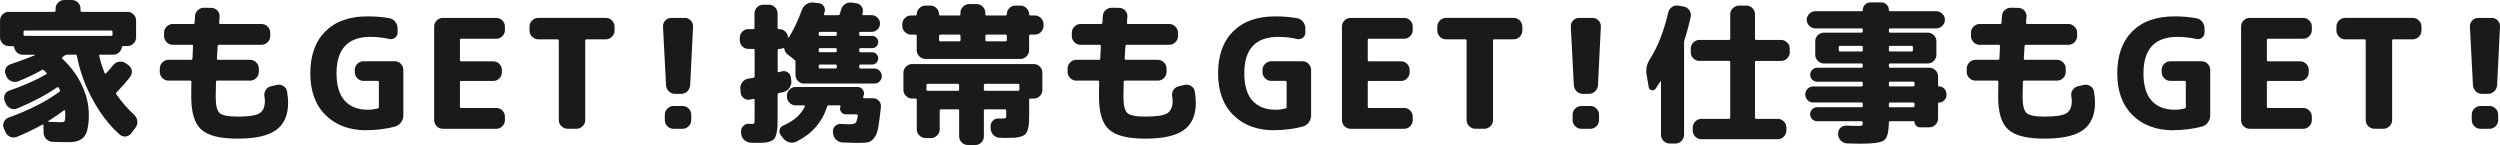
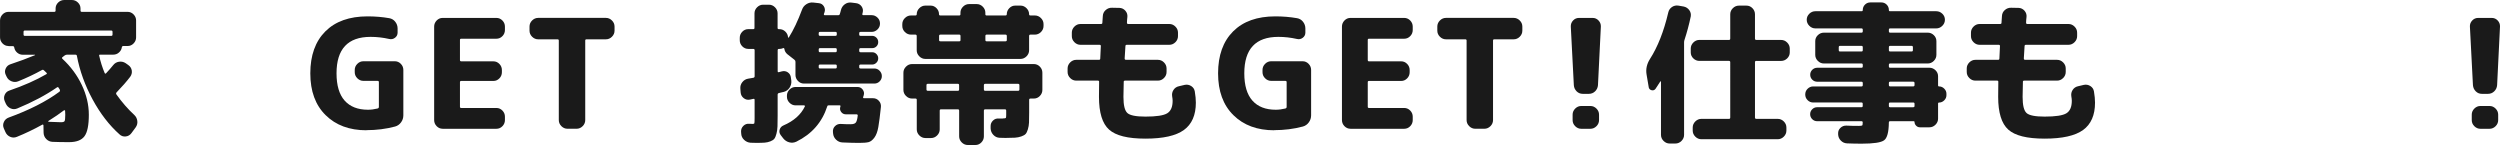
<svg xmlns="http://www.w3.org/2000/svg" id="_レイヤー_2" data-name="レイヤー 2" viewBox="0 0 839.97 48.72">
  <defs>
    <style>
      .cls-1 {
        fill: #1a1a1a;
      }
    </style>
  </defs>
  <g id="_レイヤー_1-2" data-name="レイヤー 1">
    <g>
      <path class="cls-1" d="M2.86,15.46c-.78,0-1.45-.29-2.01-.87-.56-.58-.84-1.26-.84-2.04V6.89c0-.78,.28-1.46,.84-2.04,.56-.58,1.23-.87,2.01-.87h15.41c.27,0,.41-.15,.41-.46v-.66c0-.78,.29-1.45,.87-2.02,.58-.56,1.26-.84,2.04-.84h2.55c.78,0,1.46,.28,2.04,.84,.58,.56,.87,1.23,.87,2.02v.66c0,.31,.13,.46,.41,.46h15.41c.78,0,1.46,.29,2.02,.87,.56,.58,.84,1.26,.84,2.04v5.66c0,.78-.28,1.46-.84,2.04-.56,.58-1.23,.87-2.02,.87h-1.48c-.24,0-.39,.15-.46,.46-.1,.68-.43,1.26-.97,1.73-.54,.48-1.17,.71-1.89,.71h-4.44c-.27,0-.37,.12-.3,.36,.44,2.01,1.05,3.95,1.84,5.82,.13,.24,.29,.27,.46,.1,.92-.99,1.72-1.9,2.4-2.75,.51-.65,1.16-1.03,1.96-1.15,.8-.12,1.54,.04,2.22,.48l.87,.61c.68,.48,1.08,1.1,1.2,1.86,.12,.77-.06,1.47-.54,2.12-1.19,1.56-2.7,3.3-4.54,5.2-.24,.24-.25,.49-.05,.77,1.87,2.62,3.86,4.9,5.97,6.84,.58,.54,.92,1.22,1.02,2.02,.1,.8-.09,1.52-.56,2.17l-1.43,1.94c-.48,.65-1.11,1.01-1.91,1.1-.8,.08-1.49-.15-2.07-.69-3.47-3.09-6.49-7.01-9.06-11.76s-4.33-9.63-5.28-14.67c-.04-.24-.21-.36-.51-.36h-2.81c-.27,0-.53,.09-.77,.26-.07,.07-.19,.16-.36,.28-.17,.12-.29,.21-.36,.28-.24,.17-.25,.36-.05,.56,2.79,2.59,4.97,5.53,6.53,8.83,1.56,3.3,2.35,6.62,2.35,9.95,0,3.54-.49,5.96-1.48,7.27-.99,1.31-2.7,1.96-5.15,1.96-2.08,0-3.93-.03-5.56-.1-.82-.03-1.51-.34-2.09-.92-.58-.58-.88-1.28-.92-2.09l-.05-2.55c0-.1-.05-.18-.15-.23-.1-.05-.19-.04-.26,.03-2.82,1.56-5.66,2.92-8.52,4.08-.75,.31-1.49,.31-2.22,0-.73-.31-1.27-.83-1.61-1.58l-.56-1.28c-.31-.71-.3-1.43,.03-2.14,.32-.71,.86-1.21,1.61-1.48,6.94-2.52,12.62-5.41,17.04-8.67,.2-.17,.25-.39,.15-.66-.03-.07-.07-.14-.1-.2-.03-.07-.09-.14-.15-.23-.07-.08-.12-.16-.15-.23-.14-.27-.32-.32-.56-.15-3.74,2.59-8.2,4.95-13.37,7.09-.75,.31-1.49,.3-2.22-.03-.73-.32-1.27-.86-1.61-1.61l-.36-.82c-.31-.71-.31-1.43,0-2.14,.31-.71,.83-1.19,1.58-1.43,4.76-1.63,8.88-3.45,12.35-5.46,.27-.14,.31-.31,.1-.51-.1-.1-.25-.24-.43-.41-.19-.17-.33-.31-.43-.41-.2-.2-.43-.24-.66-.1-2.52,1.4-5.17,2.65-7.96,3.78-.75,.31-1.5,.31-2.27,0-.77-.31-1.32-.83-1.66-1.58l-.31-.66c-.31-.68-.3-1.37,.03-2.07,.32-.7,.84-1.16,1.56-1.4,2.99-.99,5.75-2.01,8.26-3.06,.03-.03,.05-.07,.05-.1s-.03-.05-.1-.05H7.65c-.71,0-1.34-.24-1.89-.71-.54-.48-.87-1.05-.97-1.73-.07-.31-.24-.46-.51-.46h-1.43Zm5.46-5.2c-.27,0-.41,.15-.41,.46v.87c0,.31,.14,.46,.41,.46h29.08c.27,0,.41-.15,.41-.46v-.87c0-.31-.14-.46-.41-.46H8.32Zm13.21,26.78c-1.46,1.12-3.2,2.31-5.21,3.57-.07,.03-.1,.09-.1,.18s.03,.13,.1,.13c2.04,.1,3.44,.15,4.18,.15,.65,0,1.05-.13,1.2-.38,.15-.25,.23-.98,.23-2.17,0-.17,0-.4-.03-.69-.02-.29-.03-.5-.03-.64,0-.07-.04-.12-.13-.15-.08-.03-.16-.03-.23,0Z" />
-       <path class="cls-1" d="M56.6,27.09c-.78,0-1.46-.29-2.04-.87-.58-.58-.87-1.26-.87-2.04v-1.17c0-.78,.29-1.46,.87-2.04,.58-.58,1.26-.87,2.04-.87h7.6c.31,0,.46-.14,.46-.41,.07-1.94,.14-3.35,.21-4.23,0-.27-.14-.41-.41-.41h-6.43c-.78,0-1.46-.29-2.04-.87-.58-.58-.87-1.26-.87-2.04v-1.17c0-.78,.29-1.46,.87-2.04,.58-.58,1.26-.87,2.04-.87h6.89c.31,0,.46-.14,.46-.41,.03-.48,.08-1.22,.15-2.24,.03-.82,.36-1.5,.97-2.04,.61-.54,1.33-.8,2.14-.77l2.5,.05c.78,.03,1.44,.35,1.96,.94,.53,.6,.76,1.28,.69,2.07-.03,.24-.07,.56-.1,.97-.04,.41-.05,.73-.05,.97,0,.31,.13,.46,.41,.46h13.83c.78,0,1.46,.29,2.04,.87,.58,.58,.87,1.26,.87,2.04v1.17c0,.78-.29,1.46-.87,2.04-.58,.58-1.26,.87-2.04,.87h-14.29c-.31,0-.46,.15-.46,.46-.14,1.94-.22,3.32-.25,4.13,0,.31,.15,.46,.46,.46h10.71c.78,0,1.46,.29,2.04,.87,.58,.58,.87,1.26,.87,2.04v1.17c0,.78-.29,1.46-.87,2.04-.58,.58-1.26,.87-2.04,.87h-11.02c-.31,0-.46,.12-.46,.36-.07,2.59-.1,4.29-.1,5.1,0,2.82,.44,4.63,1.33,5.43,.88,.8,2.91,1.2,6.07,1.2,3.67,0,6.11-.37,7.32-1.12,1.21-.75,1.81-2.14,1.81-4.18,0-.41-.05-.88-.15-1.43-.14-.82,0-1.56,.43-2.22,.42-.66,1.03-1.08,1.81-1.25l1.94-.46c.78-.17,1.51-.04,2.19,.38,.68,.43,1.09,1.03,1.22,1.81,.24,1.43,.36,2.69,.36,3.78,0,4.18-1.34,7.24-4.01,9.18s-6.98,2.91-12.93,2.91-9.96-1.01-12.22-3.04c-2.26-2.02-3.39-5.69-3.39-10.99,0-2.14,.02-3.84,.05-5.1,0-.24-.14-.36-.41-.36h-7.3Z" />
      <path class="cls-1" d="M123.13,43.77c-5.71,0-10.29-1.69-13.72-5.08-3.44-3.38-5.15-8.07-5.15-14.06s1.68-10.71,5.05-14.08,8.09-5.05,14.18-5.05c2.52,0,4.95,.2,7.3,.61,.82,.14,1.49,.54,2.01,1.2s.79,1.42,.79,2.27v1.38c0,.71-.29,1.29-.87,1.73-.58,.44-1.22,.58-1.94,.41-2.11-.48-4.2-.71-6.28-.71-7.62,0-11.43,4.08-11.43,12.24,0,4.08,.91,7.14,2.73,9.18,1.82,2.04,4.43,3.06,7.83,3.06,1.05,0,2.13-.14,3.21-.41,.31-.07,.46-.26,.46-.56v-8.32c0-.27-.15-.41-.46-.41h-4.74c-.78,0-1.46-.29-2.04-.87-.58-.58-.87-1.26-.87-2.04v-.77c0-.78,.29-1.46,.87-2.04,.58-.58,1.26-.87,2.04-.87h10.56c.78,0,1.45,.29,2.02,.87,.56,.58,.84,1.26,.84,2.04v15.25c0,.88-.26,1.68-.77,2.37-.51,.7-1.17,1.17-1.99,1.4-3.06,.82-6.28,1.22-9.64,1.22Z" />
      <path class="cls-1" d="M148.73,43.26c-.78,0-1.46-.29-2.02-.87-.56-.58-.84-1.26-.84-2.04V8.93c0-.78,.28-1.46,.84-2.04,.56-.58,1.23-.87,2.02-.87h18.06c.78,0,1.45,.29,2.02,.87,.56,.58,.84,1.26,.84,2.04v1.17c0,.78-.28,1.46-.84,2.04-.56,.58-1.23,.87-2.02,.87h-11.84c-.27,0-.41,.14-.41,.41v6.73c0,.31,.14,.46,.41,.46h10.82c.78,0,1.46,.29,2.02,.87,.56,.58,.84,1.26,.84,2.04v.77c0,.78-.28,1.46-.84,2.04-.56,.58-1.23,.87-2.02,.87h-10.82c-.27,0-.41,.14-.41,.41v8.26c0,.27,.14,.41,.41,.41h11.84c.78,0,1.45,.29,2.02,.87,.56,.58,.84,1.26,.84,2.04v1.17c0,.78-.28,1.46-.84,2.04-.56,.58-1.23,.87-2.02,.87h-18.06Z" />
      <path class="cls-1" d="M180.82,13.21c-.78,0-1.46-.29-2.04-.87-.58-.58-.87-1.26-.87-2.04v-1.38c0-.78,.29-1.46,.87-2.04,.58-.58,1.26-.87,2.04-.87h22.75c.78,0,1.46,.29,2.04,.87,.58,.58,.87,1.26,.87,2.04v1.38c0,.78-.29,1.46-.87,2.04-.58,.58-1.26,.87-2.04,.87h-6.53c-.27,0-.41,.14-.41,.41v26.73c0,.78-.29,1.46-.87,2.04-.58,.58-1.26,.87-2.04,.87h-3.06c-.78,0-1.46-.29-2.04-.87-.58-.58-.87-1.26-.87-2.04V13.62c0-.27-.14-.41-.41-.41h-6.53Z" />
-       <path class="cls-1" d="M226.79,31.53c-.82,0-1.5-.28-2.07-.84-.56-.56-.88-1.25-.94-2.07l-1.02-19.69c-.03-.78,.22-1.46,.76-2.04,.54-.58,1.21-.87,1.99-.87h4.59c.78,0,1.45,.29,1.99,.87,.54,.58,.8,1.26,.77,2.04l-.97,19.69c-.07,.82-.39,1.5-.97,2.07-.58,.56-1.28,.84-2.09,.84h-2.04Zm2.55,4.08c.78,0,1.46,.29,2.04,.87,.58,.58,.87,1.26,.87,2.04v1.84c0,.78-.29,1.46-.87,2.04-.58,.58-1.26,.87-2.04,.87h-3.06c-.78,0-1.46-.29-2.04-.87-.58-.58-.87-1.26-.87-2.04v-1.84c0-.78,.29-1.46,.87-2.04,.58-.58,1.26-.87,2.04-.87h3.06Z" />
      <path class="cls-1" d="M251.41,16.43c-.78,0-1.45-.29-2.02-.87-.56-.58-.84-1.26-.84-2.04v-.82c0-.78,.28-1.46,.84-2.04,.56-.58,1.23-.87,2.02-.87h1.68c.27,0,.41-.14,.41-.41V4.49c0-.78,.29-1.46,.87-2.04,.58-.58,1.26-.87,2.04-.87h1.94c.78,0,1.46,.29,2.04,.87,.58,.58,.87,1.26,.87,2.04v4.9c0,.27,.14,.41,.41,.41h.21c.75,0,1.4,.26,1.96,.79,.56,.53,.88,1.18,.94,1.96,0,.07,.03,.1,.1,.1s.12-.02,.15-.05c1.56-2.48,3.04-5.59,4.44-9.34,.27-.78,.76-1.4,1.48-1.86,.71-.46,1.5-.64,2.35-.54l1.79,.2c.75,.07,1.32,.42,1.71,1.05,.39,.63,.47,1.3,.23,2.02,0,.03-.04,.12-.1,.26-.07,.14-.1,.22-.1,.26-.07,.31,.03,.46,.31,.46h4.49c.31,0,.49-.15,.56-.46,.03-.1,.09-.3,.18-.59,.08-.29,.14-.52,.18-.69,.2-.82,.64-1.46,1.3-1.94,.66-.48,1.4-.66,2.22-.56l1.58,.2c.78,.1,1.39,.47,1.84,1.1,.44,.63,.56,1.32,.36,2.07-.03,.03-.05,.1-.05,.2s-.02,.17-.05,.2c-.07,.31,.03,.46,.31,.46h2.81c.75,0,1.4,.27,1.96,.82,.56,.54,.84,1.21,.84,1.99s-.28,1.45-.84,1.99c-.56,.54-1.22,.82-1.96,.82h-3.72c-.31,0-.46,.14-.46,.41v.51c0,.27,.15,.41,.46,.41h3.88c.54,0,1.02,.2,1.43,.61s.61,.9,.61,1.48-.2,1.06-.59,1.45c-.39,.39-.88,.59-1.45,.59h-3.88c-.31,0-.46,.15-.46,.46v.46c0,.31,.15,.46,.46,.46h3.88c.58,0,1.06,.2,1.45,.61s.59,.88,.59,1.43c0,.58-.2,1.07-.61,1.48s-.88,.61-1.43,.61h-3.88c-.31,0-.46,.14-.46,.41v.51c0,.27,.15,.41,.46,.41h4.64c.68,0,1.27,.26,1.76,.77,.49,.51,.74,1.11,.74,1.79s-.25,1.27-.74,1.76c-.49,.49-1.08,.74-1.76,.74h-23.67c-.78,0-1.45-.29-2.01-.87-.56-.58-.84-1.26-.84-2.04v-4.39c0-.31-.12-.54-.36-.71l-2.35-1.84c-.58-.48-.92-1.07-1.02-1.79-.07-.27-.2-.36-.41-.26-.41,.17-.82,.26-1.22,.26h-.21c-.27,0-.41,.15-.41,.46v7.04c0,.27,.14,.37,.41,.31,.1-.03,.26-.08,.49-.13,.22-.05,.38-.09,.48-.13,.75-.2,1.43-.09,2.04,.33,.61,.43,.95,1.01,1.02,1.76l.15,1.07c.07,.85-.13,1.62-.59,2.32-.46,.7-1.1,1.17-1.91,1.4-.2,.03-.49,.1-.87,.2-.38,.1-.65,.17-.82,.2-.27,.07-.41,.25-.41,.56v6.94c0,1.56-.02,2.8-.05,3.7-.03,.9-.15,1.73-.36,2.5-.2,.77-.44,1.32-.71,1.66-.27,.34-.71,.63-1.33,.87-.61,.24-1.25,.38-1.91,.43-.66,.05-1.59,.08-2.78,.08-.71,0-1.38-.02-1.99-.05-.82-.07-1.53-.39-2.14-.97-.61-.58-.94-1.28-.97-2.09l-.05-.66c-.03-.75,.22-1.39,.77-1.94,.54-.54,1.21-.78,1.99-.71,.34,.03,.73,.05,1.17,.05,.31,0,.48-.08,.54-.25,.05-.17,.08-.78,.08-1.84v-5.97c0-.31-.14-.43-.41-.36-.54,.14-.95,.22-1.22,.26-.75,.14-1.43-.03-2.04-.51-.61-.48-.95-1.1-1.02-1.89l-.1-1.28c-.07-.82,.15-1.55,.66-2.19,.51-.65,1.16-1.04,1.94-1.17,.37-.07,.97-.17,1.79-.31,.27-.07,.41-.24,.41-.51v-8.72c0-.31-.14-.46-.41-.46h-1.68Zm34.49,25.3c.78,0,1.33-.18,1.63-.54,.3-.36,.53-1.15,.66-2.37,0-.27-.14-.41-.41-.41h-3.57c-.68,0-1.22-.27-1.61-.82-.39-.54-.47-1.14-.23-1.79,.07-.27-.02-.41-.25-.41h-3.62c-.34,0-.53,.12-.56,.36-1.73,5.34-5.19,9.29-10.36,11.84-.78,.37-1.58,.45-2.4,.23-.82-.22-1.5-.67-2.04-1.35l-.82-1.07c-.44-.58-.56-1.2-.36-1.86s.63-1.13,1.28-1.4c3.47-1.5,5.87-3.62,7.19-6.38,.03-.07,.03-.14-.03-.23-.05-.08-.13-.13-.23-.13h-2.86c-.78,0-1.46-.29-2.04-.87-.58-.58-.87-1.26-.87-2.04v-.36c0-.78,.29-1.46,.87-2.04,.58-.58,1.26-.87,2.04-.87h20.81c.71,0,1.29,.29,1.73,.87,.44,.58,.56,1.21,.36,1.89l-.2,.61c-.07,.27,.03,.41,.31,.41h3.01c.78,0,1.44,.29,1.96,.87,.53,.58,.76,1.26,.69,2.04-.31,2.96-.6,5.21-.87,6.76-.27,1.55-.71,2.74-1.33,3.57-.61,.83-1.26,1.33-1.94,1.51-.68,.17-1.73,.26-3.16,.26s-3.33-.05-5.61-.15c-.82-.03-1.53-.34-2.14-.92-.61-.58-.95-1.28-1.02-2.09l-.05-.51c-.07-.78,.16-1.44,.69-1.96,.53-.53,1.17-.77,1.91-.74,1.09,.07,2.23,.1,3.42,.1Zm-10.82-30.61v.51c0,.27,.15,.41,.46,.41h5.15c.31,0,.46-.14,.46-.41v-.51c0-.27-.15-.41-.46-.41h-5.15c-.31,0-.46,.14-.46,.41Zm0,5.51v.46c0,.31,.15,.46,.46,.46h5.15c.31,0,.46-.15,.46-.46v-.46c0-.31-.15-.46-.46-.46h-5.15c-.31,0-.46,.15-.46,.46Zm0,5.46v.51c0,.27,.15,.41,.46,.41h5.15c.31,0,.46-.14,.46-.41v-.51c0-.27-.15-.41-.46-.41h-5.15c-.31,0-.46,.14-.46,.41Z" />
      <path class="cls-1" d="M306.07,11.63c-.78,0-1.46-.29-2.04-.87-.58-.58-.87-1.26-.87-2.04v-.61c0-.78,.29-1.46,.87-2.04,.58-.58,1.26-.87,2.04-.87h1.48c.31,0,.46-.14,.46-.41,0-.78,.29-1.46,.87-2.04,.58-.58,1.26-.87,2.04-.87h1.73c.78,0,1.45,.29,2.01,.87,.56,.58,.84,1.26,.84,2.04,0,.27,.15,.41,.46,.41h6.33c.27,0,.41-.14,.41-.41v-.51c0-.78,.29-1.46,.87-2.04,.58-.58,1.26-.87,2.04-.87h2.55c.78,0,1.46,.29,2.04,.87,.58,.58,.87,1.26,.87,2.04v.51c0,.27,.14,.41,.41,.41h6.33c.31,0,.46-.14,.46-.41,0-.78,.28-1.46,.84-2.04,.56-.58,1.23-.87,2.01-.87h1.74c.78,0,1.46,.29,2.04,.87,.58,.58,.87,1.26,.87,2.04,0,.27,.15,.41,.46,.41h1.48c.78,0,1.46,.29,2.04,.87,.58,.58,.87,1.26,.87,2.04v.61c0,.78-.29,1.46-.87,2.04-.58,.58-1.26,.87-2.04,.87h-1.48c-.31,0-.46,.15-.46,.46v4.8c0,.78-.29,1.46-.87,2.04-.58,.58-1.26,.87-2.04,.87h-31.94c-.78,0-1.46-.29-2.04-.87-.58-.58-.87-1.26-.87-2.04v-4.8c0-.31-.15-.46-.46-.46h-1.48Zm30.87,28.16c.58,0,.91-.05,1-.15,.08-.1,.13-.43,.13-.97v-1.48c0-.31-.14-.46-.41-.46h-6.63c-.3,0-.46,.15-.46,.46v8.62c0,.78-.28,1.46-.84,2.04-.56,.58-1.23,.87-2.01,.87h-2.55c-.78,0-1.46-.29-2.04-.87-.58-.58-.87-1.26-.87-2.04v-8.62c0-.31-.14-.46-.41-.46h-5.71c-.27,0-.41,.15-.41,.46v6.28c0,.78-.29,1.46-.87,2.04-.58,.58-1.26,.87-2.04,.87h-1.89c-.78,0-1.46-.29-2.04-.87-.58-.58-.87-1.26-.87-2.04v-9.95c0-.27-.15-.41-.46-.41h-1.12c-.78,0-1.46-.29-2.04-.87-.58-.58-.87-1.26-.87-2.04v-5.77c0-.78,.29-1.46,.87-2.04,.58-.58,1.26-.87,2.04-.87h40.92c.78,0,1.45,.29,2.02,.87,.56,.58,.84,1.26,.84,2.04v5.77c0,.78-.28,1.46-.84,2.04-.56,.58-1.23,.87-2.02,.87h-1.12c-.31,0-.46,.14-.46,.41v4.34c0,1.43-.02,2.53-.05,3.32-.03,.78-.16,1.54-.38,2.27-.22,.73-.48,1.25-.76,1.56-.29,.31-.76,.58-1.43,.82-.66,.24-1.39,.38-2.17,.43-.78,.05-1.84,.08-3.16,.08-.71,0-1.38-.02-1.99-.05-.82-.03-1.51-.36-2.09-.97-.58-.61-.88-1.33-.92-2.14v-.71c-.03-.75,.22-1.39,.77-1.94,.54-.54,1.21-.78,1.99-.71h1.38Zm-14.69-9.74v-1.43c0-.31-.14-.46-.41-.46h-10.1c-.31,0-.46,.15-.46,.46v1.43c0,.31,.15,.46,.46,.46h10.1c.27,0,.41-.15,.41-.46Zm-6.73-17.96v1.38c0,.27,.15,.41,.46,.41h6.33c.27,0,.41-.14,.41-.41v-1.38c0-.31-.14-.46-.41-.46h-6.33c-.31,0-.46,.15-.46,.46Zm15.51,18.42h11.02c.31,0,.46-.15,.46-.46v-1.43c0-.31-.15-.46-.46-.46h-11.02c-.3,0-.46,.15-.46,.46v1.43c0,.31,.15,.46,.46,.46Zm.05-18.42v1.38c0,.27,.14,.41,.41,.41h6.33c.31,0,.46-.14,.46-.41v-1.38c0-.31-.15-.46-.46-.46h-6.33c-.27,0-.41,.15-.41,.46Z" />
      <path class="cls-1" d="M361.61,27.09c-.78,0-1.46-.29-2.04-.87-.58-.58-.87-1.26-.87-2.04v-1.17c0-.78,.29-1.46,.87-2.04,.58-.58,1.26-.87,2.04-.87h7.6c.31,0,.46-.14,.46-.41,.07-1.94,.14-3.35,.2-4.23,0-.27-.14-.41-.41-.41h-6.43c-.78,0-1.46-.29-2.04-.87-.58-.58-.87-1.26-.87-2.04v-1.17c0-.78,.29-1.46,.87-2.04,.58-.58,1.26-.87,2.04-.87h6.89c.31,0,.46-.14,.46-.41,.03-.48,.08-1.22,.15-2.24,.03-.82,.36-1.5,.97-2.04,.61-.54,1.33-.8,2.14-.77l2.5,.05c.78,.03,1.44,.35,1.96,.94,.53,.6,.76,1.28,.69,2.07-.03,.24-.07,.56-.1,.97-.03,.41-.05,.73-.05,.97,0,.31,.13,.46,.41,.46h13.83c.78,0,1.46,.29,2.04,.87,.58,.58,.87,1.26,.87,2.04v1.17c0,.78-.29,1.46-.87,2.04-.58,.58-1.26,.87-2.04,.87h-14.29c-.31,0-.46,.15-.46,.46-.14,1.94-.22,3.32-.26,4.13,0,.31,.15,.46,.46,.46h10.71c.78,0,1.46,.29,2.04,.87,.58,.58,.87,1.26,.87,2.04v1.17c0,.78-.29,1.46-.87,2.04-.58,.58-1.26,.87-2.04,.87h-11.02c-.31,0-.46,.12-.46,.36-.07,2.59-.1,4.29-.1,5.1,0,2.82,.44,4.63,1.33,5.43,.88,.8,2.91,1.2,6.07,1.2,3.67,0,6.11-.37,7.32-1.12,1.21-.75,1.81-2.14,1.81-4.18,0-.41-.05-.88-.15-1.43-.14-.82,0-1.56,.43-2.22,.42-.66,1.03-1.08,1.81-1.25l1.94-.46c.78-.17,1.51-.04,2.19,.38,.68,.43,1.09,1.03,1.22,1.81,.24,1.43,.36,2.69,.36,3.78,0,4.18-1.34,7.24-4.01,9.18s-6.98,2.91-12.93,2.91-9.96-1.01-12.22-3.04c-2.26-2.02-3.39-5.69-3.39-10.99,0-2.14,.02-3.84,.05-5.1,0-.24-.14-.36-.41-.36h-7.3Z" />
      <path class="cls-1" d="M428.13,43.77c-5.71,0-10.29-1.69-13.72-5.08-3.44-3.38-5.15-8.07-5.15-14.06s1.68-10.71,5.05-14.08,8.09-5.05,14.18-5.05c2.52,0,4.95,.2,7.3,.61,.82,.14,1.49,.54,2.01,1.2s.79,1.42,.79,2.27v1.38c0,.71-.29,1.29-.87,1.73-.58,.44-1.22,.58-1.94,.41-2.11-.48-4.2-.71-6.28-.71-7.62,0-11.43,4.08-11.43,12.24,0,4.08,.91,7.14,2.73,9.18,1.82,2.04,4.43,3.06,7.83,3.06,1.05,0,2.13-.14,3.21-.41,.31-.07,.46-.26,.46-.56v-8.32c0-.27-.15-.41-.46-.41h-4.74c-.78,0-1.46-.29-2.04-.87-.58-.58-.87-1.26-.87-2.04v-.77c0-.78,.29-1.46,.87-2.04,.58-.58,1.26-.87,2.04-.87h10.56c.78,0,1.45,.29,2.02,.87,.56,.58,.84,1.26,.84,2.04v15.25c0,.88-.26,1.68-.77,2.37-.51,.7-1.17,1.17-1.99,1.4-3.06,.82-6.28,1.22-9.64,1.22Z" />
      <path class="cls-1" d="M453.74,43.26c-.78,0-1.45-.29-2.02-.87-.56-.58-.84-1.26-.84-2.04V8.93c0-.78,.28-1.46,.84-2.04,.56-.58,1.23-.87,2.02-.87h18.06c.78,0,1.45,.29,2.02,.87,.56,.58,.84,1.26,.84,2.04v1.17c0,.78-.28,1.46-.84,2.04-.56,.58-1.23,.87-2.02,.87h-11.84c-.27,0-.41,.14-.41,.41v6.73c0,.31,.13,.46,.41,.46h10.82c.78,0,1.45,.29,2.01,.87,.56,.58,.84,1.26,.84,2.04v.77c0,.78-.28,1.46-.84,2.04-.56,.58-1.23,.87-2.01,.87h-10.82c-.27,0-.41,.14-.41,.41v8.26c0,.27,.13,.41,.41,.41h11.84c.78,0,1.45,.29,2.02,.87,.56,.58,.84,1.26,.84,2.04v1.17c0,.78-.28,1.46-.84,2.04-.56,.58-1.23,.87-2.02,.87h-18.06Z" />
      <path class="cls-1" d="M485.83,13.21c-.78,0-1.46-.29-2.04-.87-.58-.58-.87-1.26-.87-2.04v-1.38c0-.78,.29-1.46,.87-2.04,.58-.58,1.26-.87,2.04-.87h22.75c.78,0,1.46,.29,2.04,.87,.58,.58,.87,1.26,.87,2.04v1.38c0,.78-.29,1.46-.87,2.04-.58,.58-1.26,.87-2.04,.87h-6.53c-.27,0-.41,.14-.41,.41v26.73c0,.78-.29,1.46-.87,2.04-.58,.58-1.26,.87-2.04,.87h-3.06c-.78,0-1.46-.29-2.04-.87-.58-.58-.87-1.26-.87-2.04V13.62c0-.27-.14-.41-.41-.41h-6.53Z" />
      <path class="cls-1" d="M531.8,31.53c-.82,0-1.5-.28-2.07-.84-.56-.56-.88-1.25-.94-2.07l-1.02-19.69c-.03-.78,.22-1.46,.76-2.04,.54-.58,1.21-.87,1.99-.87h4.59c.78,0,1.45,.29,1.99,.87,.54,.58,.8,1.26,.77,2.04l-.97,19.69c-.07,.82-.39,1.5-.97,2.07-.58,.56-1.28,.84-2.09,.84h-2.04Zm2.55,4.08c.78,0,1.46,.29,2.04,.87,.58,.58,.87,1.26,.87,2.04v1.84c0,.78-.29,1.46-.87,2.04-.58,.58-1.26,.87-2.04,.87h-3.06c-.78,0-1.46-.29-2.04-.87-.58-.58-.87-1.26-.87-2.04v-1.84c0-.78,.29-1.46,.87-2.04,.58-.58,1.26-.87,2.04-.87h3.06Z" />
      <path class="cls-1" d="M553.94,29.23l-.71-4.18c-.31-1.8,.07-3.54,1.12-5.2,2.62-4.08,4.68-9.3,6.17-15.66,.17-.78,.59-1.39,1.25-1.84,.66-.44,1.39-.59,2.17-.46l1.79,.31c.78,.17,1.4,.58,1.86,1.22,.46,.65,.62,1.36,.48,2.14-.58,2.75-1.28,5.36-2.09,7.81-.1,.27-.15,.56-.15,.87v31.07c0,.78-.29,1.46-.87,2.04-.58,.58-1.26,.87-2.04,.87h-1.94c-.78,0-1.46-.29-2.04-.87-.58-.58-.87-1.26-.87-2.04V27.45c0-.07-.03-.11-.08-.13-.05-.02-.09,0-.13,.03-.99,1.56-1.53,2.4-1.63,2.5-.34,.44-.78,.6-1.33,.46-.54-.14-.87-.49-.97-1.07Zm36.17-8.78c-.31,0-.46,.15-.46,.46v18.57c0,.31,.15,.46,.46,.46h7.19c.78,0,1.46,.29,2.04,.87,.58,.58,.87,1.26,.87,2.04v1.02c0,.78-.29,1.46-.87,2.04-.58,.58-1.26,.87-2.04,.87h-25.66c-.78,0-1.46-.29-2.04-.87-.58-.58-.87-1.26-.87-2.04v-1.02c0-.78,.29-1.46,.87-2.04,.58-.58,1.26-.87,2.04-.87h9.29c.27,0,.41-.15,.41-.46V20.92c0-.31-.14-.46-.41-.46h-9.95c-.78,0-1.46-.28-2.04-.84-.58-.56-.87-1.23-.87-2.02v-1.28c0-.78,.29-1.46,.87-2.04,.58-.58,1.26-.87,2.04-.87h9.95c.27,0,.41-.15,.41-.46V4.8c0-.78,.29-1.46,.87-2.04,.58-.58,1.26-.87,2.04-.87h2.55c.78,0,1.45,.29,2.01,.87,.56,.58,.84,1.26,.84,2.04V12.96c0,.31,.15,.46,.46,.46h8.32c.78,0,1.46,.29,2.04,.87,.58,.58,.87,1.26,.87,2.04v1.28c0,.78-.29,1.45-.87,2.02-.58,.56-1.26,.84-2.04,.84h-8.32Z" />
      <path class="cls-1" d="M609.24,34.44c-.75,0-1.39-.26-1.91-.79-.53-.53-.79-1.16-.79-1.91s.26-1.39,.79-1.91c.53-.53,1.17-.79,1.91-.79h16.22c.27,0,.41-.15,.41-.46v-.66c0-.31-.14-.46-.41-.46h-14.85c-.68,0-1.25-.23-1.71-.69s-.69-1.01-.69-1.66,.23-1.2,.69-1.66,1.03-.69,1.71-.69h14.85c.27,0,.41-.15,.41-.46v-.51c0-.31-.14-.46-.41-.46h-12.65c-.78,0-1.46-.29-2.04-.87-.58-.58-.87-1.26-.87-2.04v-4.59c0-.78,.29-1.45,.87-2.02,.58-.56,1.26-.84,2.04-.84h12.65c.27,0,.41-.15,.41-.46v-.51c0-.31-.14-.46-.41-.46h-15.51c-.78,0-1.46-.29-2.04-.87-.58-.58-.87-1.26-.87-2.04s.29-1.45,.87-2.02c.58-.56,1.26-.84,2.04-.84h15.56c.24,0,.36-.14,.36-.41,0-.71,.25-1.32,.74-1.81,.49-.49,1.1-.74,1.81-.74h3.67c.71,0,1.32,.25,1.81,.74,.49,.49,.74,1.1,.74,1.81,0,.27,.12,.41,.36,.41h15.56c.78,0,1.46,.28,2.04,.84,.58,.56,.87,1.23,.87,2.02s-.29,1.46-.87,2.04c-.58,.58-1.26,.87-2.04,.87h-15.51c-.27,0-.41,.15-.41,.46v.51c0,.31,.14,.46,.41,.46h12.65c.78,0,1.46,.28,2.04,.84,.58,.56,.87,1.23,.87,2.02v4.59c0,.78-.29,1.46-.87,2.04-.58,.58-1.26,.87-2.04,.87h-12.65c-.27,0-.41,.15-.41,.46v.51c0,.31,.14,.46,.41,.46h13.21c.78,0,1.46,.28,2.04,.84,.58,.56,.87,1.23,.87,2.02v3.06c0,.24,.12,.36,.36,.36,.65,0,1.22,.25,1.71,.74,.49,.49,.74,1.06,.74,1.71v.51c0,.65-.25,1.22-.74,1.71-.49,.49-1.06,.74-1.71,.74-.24,0-.36,.12-.36,.36v5.05c0,.78-.29,1.46-.87,2.04-.58,.58-1.26,.87-2.04,.87h-3.21c-.48,0-.89-.18-1.25-.54-.36-.36-.54-.77-.54-1.25,0-.17-.09-.26-.26-.26h-7.96c-.27,0-.41,.15-.41,.46-.03,3.2-.56,5.18-1.58,5.94-1.02,.77-3.54,1.15-7.55,1.15-1.6,0-3.23-.03-4.9-.1-.82-.03-1.51-.34-2.09-.92-.58-.58-.88-1.28-.92-2.09v-.26c-.04-.78,.23-1.44,.79-1.96,.56-.53,1.23-.77,2.01-.74,1.19,.07,2.53,.1,4.03,.1,.71,0,1.13-.05,1.25-.15s.18-.44,.18-1.02c0-.27-.14-.41-.41-.41h-14.9c-.65,0-1.2-.23-1.66-.69s-.69-1.01-.69-1.66,.23-1.2,.69-1.66,1.01-.69,1.66-.69h14.9c.27,0,.41-.14,.41-.41v-.77c0-.27-.14-.41-.41-.41h-16.22Zm16.22-17.14c.27,0,.41-.15,.41-.46v-.97c0-.31-.14-.46-.41-.46h-7.25c-.27,0-.41,.15-.41,.46v.97c0,.31,.14,.46,.41,.46h7.25Zm9.18-1.43v.97c0,.31,.14,.46,.41,.46h7.25c.27,0,.41-.15,.41-.46v-.97c0-.31-.14-.46-.41-.46h-7.25c-.27,0-.41,.15-.41,.46Zm0,12.04v.66c0,.31,.14,.46,.41,.46h7.75c.31,0,.46-.15,.46-.46v-.66c0-.31-.15-.46-.46-.46h-7.75c-.27,0-.41,.15-.41,.46Zm0,6.94v.77c0,.27,.14,.41,.41,.41h7.75c.31,0,.46-.14,.46-.41v-.77c0-.27-.15-.41-.46-.41h-7.75c-.27,0-.41,.14-.41,.41Z" />
      <path class="cls-1" d="M663.71,27.09c-.78,0-1.46-.29-2.04-.87-.58-.58-.87-1.26-.87-2.04v-1.17c0-.78,.29-1.46,.87-2.04,.58-.58,1.26-.87,2.04-.87h7.6c.31,0,.46-.14,.46-.41,.07-1.94,.14-3.35,.2-4.23,0-.27-.14-.41-.41-.41h-6.43c-.78,0-1.46-.29-2.04-.87-.58-.58-.87-1.26-.87-2.04v-1.17c0-.78,.29-1.46,.87-2.04,.58-.58,1.26-.87,2.04-.87h6.89c.31,0,.46-.14,.46-.41,.03-.48,.08-1.22,.15-2.24,.03-.82,.36-1.5,.97-2.04,.61-.54,1.33-.8,2.14-.77l2.5,.05c.78,.03,1.44,.35,1.96,.94,.53,.6,.76,1.28,.69,2.07-.04,.24-.07,.56-.1,.97s-.05,.73-.05,.97c0,.31,.14,.46,.41,.46h13.83c.78,0,1.46,.29,2.04,.87,.58,.58,.87,1.26,.87,2.04v1.17c0,.78-.29,1.46-.87,2.04-.58,.58-1.26,.87-2.04,.87h-14.29c-.31,0-.46,.15-.46,.46-.14,1.94-.22,3.32-.25,4.13,0,.31,.15,.46,.46,.46h10.71c.78,0,1.46,.29,2.04,.87,.58,.58,.87,1.26,.87,2.04v1.17c0,.78-.29,1.46-.87,2.04-.58,.58-1.26,.87-2.04,.87h-11.02c-.31,0-.46,.12-.46,.36-.07,2.59-.1,4.29-.1,5.1,0,2.82,.44,4.63,1.33,5.43,.88,.8,2.91,1.2,6.07,1.2,3.67,0,6.11-.37,7.32-1.12,1.21-.75,1.81-2.14,1.81-4.18,0-.41-.05-.88-.15-1.43-.14-.82,0-1.56,.43-2.22,.42-.66,1.03-1.08,1.81-1.25l1.94-.46c.78-.17,1.51-.04,2.19,.38,.68,.43,1.09,1.03,1.22,1.81,.24,1.43,.36,2.69,.36,3.78,0,4.18-1.33,7.24-4,9.18-2.67,1.94-6.98,2.91-12.93,2.91s-9.96-1.01-12.22-3.04-3.39-5.69-3.39-10.99c0-2.14,.02-3.84,.05-5.1,0-.24-.14-.36-.41-.36h-7.29Z" />
-       <path class="cls-1" d="M730.24,43.77c-5.71,0-10.29-1.69-13.72-5.08-3.44-3.38-5.15-8.07-5.15-14.06s1.68-10.71,5.05-14.08,8.09-5.05,14.18-5.05c2.52,0,4.95,.2,7.29,.61,.82,.14,1.49,.54,2.02,1.2,.53,.66,.79,1.42,.79,2.27v1.38c0,.71-.29,1.29-.87,1.73-.58,.44-1.22,.58-1.94,.41-2.11-.48-4.2-.71-6.28-.71-7.62,0-11.43,4.08-11.43,12.24,0,4.08,.91,7.14,2.73,9.18,1.82,2.04,4.43,3.06,7.83,3.06,1.05,0,2.12-.14,3.21-.41,.31-.07,.46-.26,.46-.56v-8.32c0-.27-.15-.41-.46-.41h-4.75c-.78,0-1.46-.29-2.04-.87-.58-.58-.87-1.26-.87-2.04v-.77c0-.78,.29-1.46,.87-2.04,.58-.58,1.26-.87,2.04-.87h10.56c.78,0,1.45,.29,2.01,.87,.56,.58,.84,1.26,.84,2.04v15.25c0,.88-.25,1.68-.76,2.37-.51,.7-1.17,1.17-1.99,1.4-3.06,.82-6.28,1.22-9.64,1.22Z" />
-       <path class="cls-1" d="M755.83,43.26c-.78,0-1.45-.29-2.02-.87-.56-.58-.84-1.26-.84-2.04V8.93c0-.78,.28-1.46,.84-2.04,.56-.58,1.23-.87,2.02-.87h18.06c.78,0,1.46,.29,2.02,.87,.56,.58,.84,1.26,.84,2.04v1.17c0,.78-.28,1.46-.84,2.04-.56,.58-1.23,.87-2.02,.87h-11.84c-.27,0-.41,.14-.41,.41v6.73c0,.31,.13,.46,.41,.46h10.82c.78,0,1.45,.29,2.01,.87,.56,.58,.84,1.26,.84,2.04v.77c0,.78-.28,1.46-.84,2.04-.56,.58-1.23,.87-2.01,.87h-10.82c-.27,0-.41,.14-.41,.41v8.26c0,.27,.13,.41,.41,.41h11.84c.78,0,1.46,.29,2.02,.87,.56,.58,.84,1.26,.84,2.04v1.17c0,.78-.28,1.46-.84,2.04-.56,.58-1.23,.87-2.02,.87h-18.06Z" />
-       <path class="cls-1" d="M787.92,13.21c-.78,0-1.46-.29-2.04-.87-.58-.58-.87-1.26-.87-2.04v-1.38c0-.78,.29-1.46,.87-2.04,.58-.58,1.26-.87,2.04-.87h22.75c.78,0,1.46,.29,2.04,.87,.58,.58,.87,1.26,.87,2.04v1.38c0,.78-.29,1.46-.87,2.04-.58,.58-1.26,.87-2.04,.87h-6.53c-.27,0-.41,.14-.41,.41v26.73c0,.78-.29,1.46-.87,2.04-.58,.58-1.26,.87-2.04,.87h-3.06c-.78,0-1.46-.29-2.04-.87-.58-.58-.87-1.26-.87-2.04V13.62c0-.27-.13-.41-.41-.41h-6.53Z" />
      <path class="cls-1" d="M833.9,31.53c-.82,0-1.51-.28-2.07-.84-.56-.56-.88-1.25-.95-2.07l-1.02-19.69c-.04-.78,.22-1.46,.77-2.04,.54-.58,1.21-.87,1.99-.87h4.59c.78,0,1.45,.29,1.99,.87,.54,.58,.8,1.26,.77,2.04l-.97,19.69c-.07,.82-.39,1.5-.97,2.07-.58,.56-1.28,.84-2.09,.84h-2.04Zm2.55,4.08c.78,0,1.46,.29,2.04,.87,.58,.58,.87,1.26,.87,2.04v1.84c0,.78-.29,1.46-.87,2.04-.58,.58-1.26,.87-2.04,.87h-3.06c-.78,0-1.46-.29-2.04-.87-.58-.58-.87-1.26-.87-2.04v-1.84c0-.78,.29-1.46,.87-2.04,.58-.58,1.26-.87,2.04-.87h3.06Z" />
    </g>
  </g>
</svg>